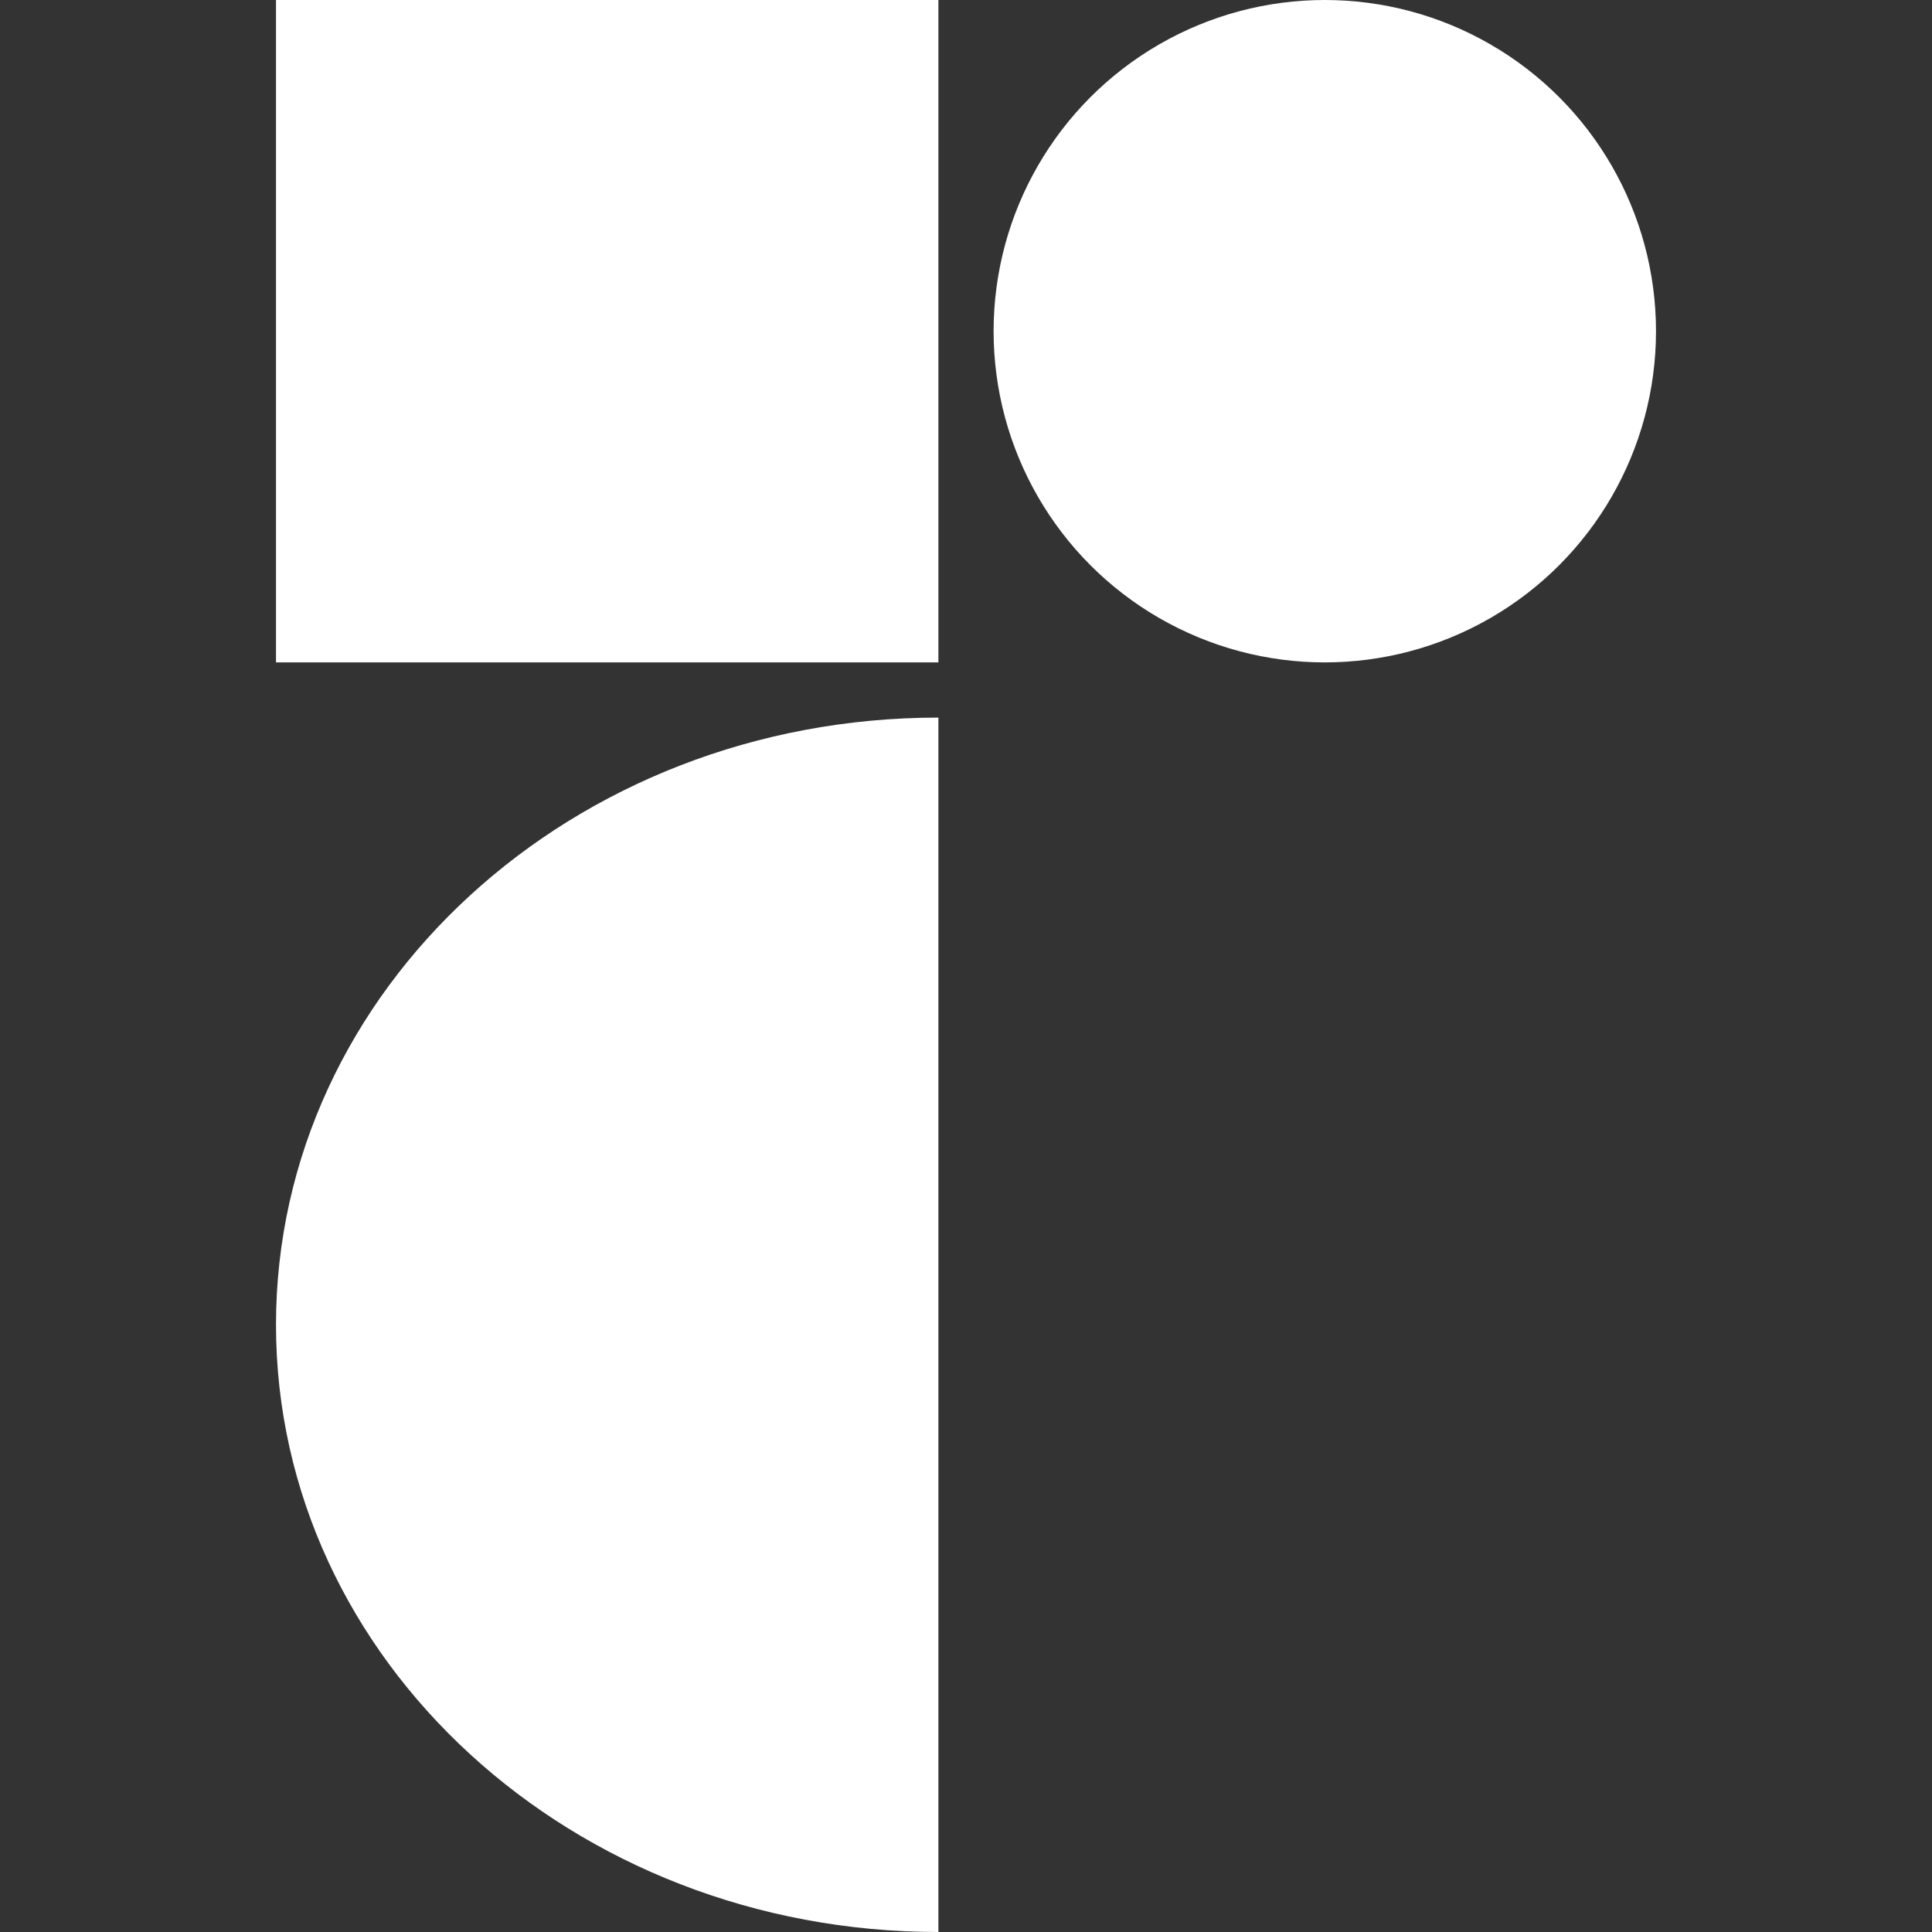
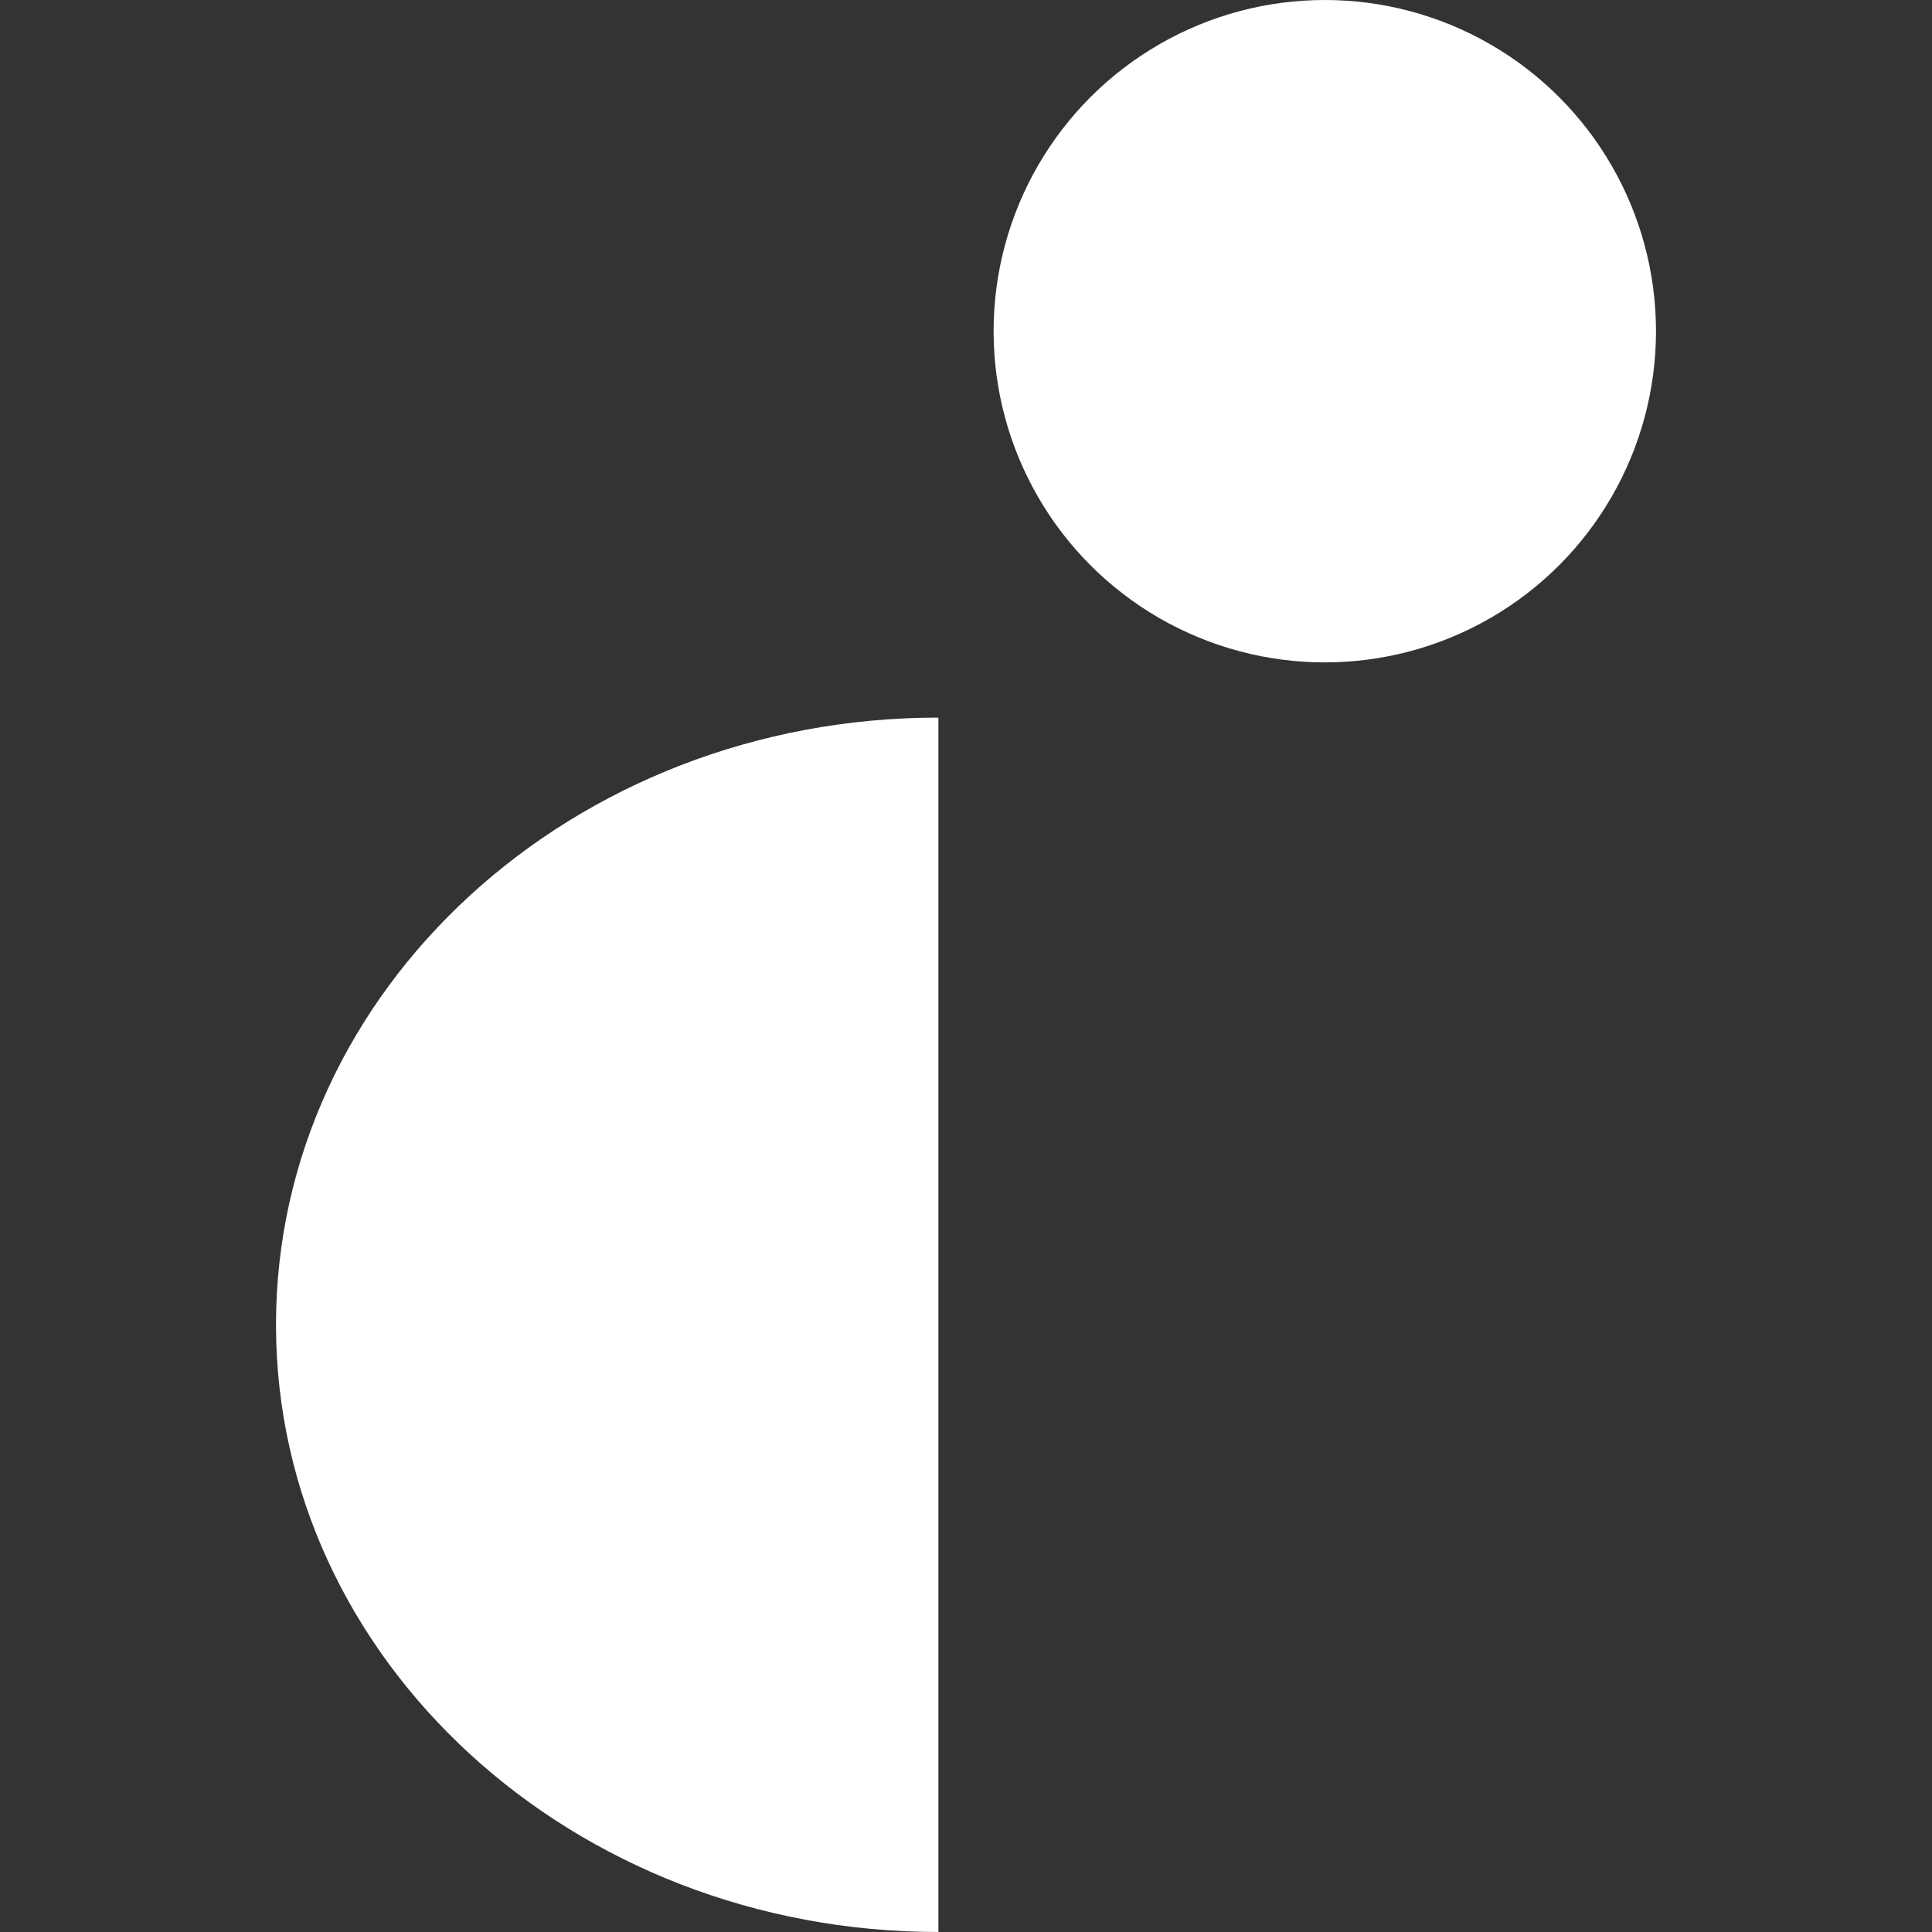
<svg xmlns="http://www.w3.org/2000/svg" width="40" height="40" viewBox="0 0 35 35" fill="#fff">
  <rect x="0" y="0" width="35" height="35" fill="#333333" stroke="none" />
  <path d="M17 35C10.373 35 5 30.075 5 24C5 17.925 10.373 13 17 13L17 35Z" />
-   <rect x="5" width="12" height="12" />
  <circle cx="24" cy="6" r="6" />
</svg>